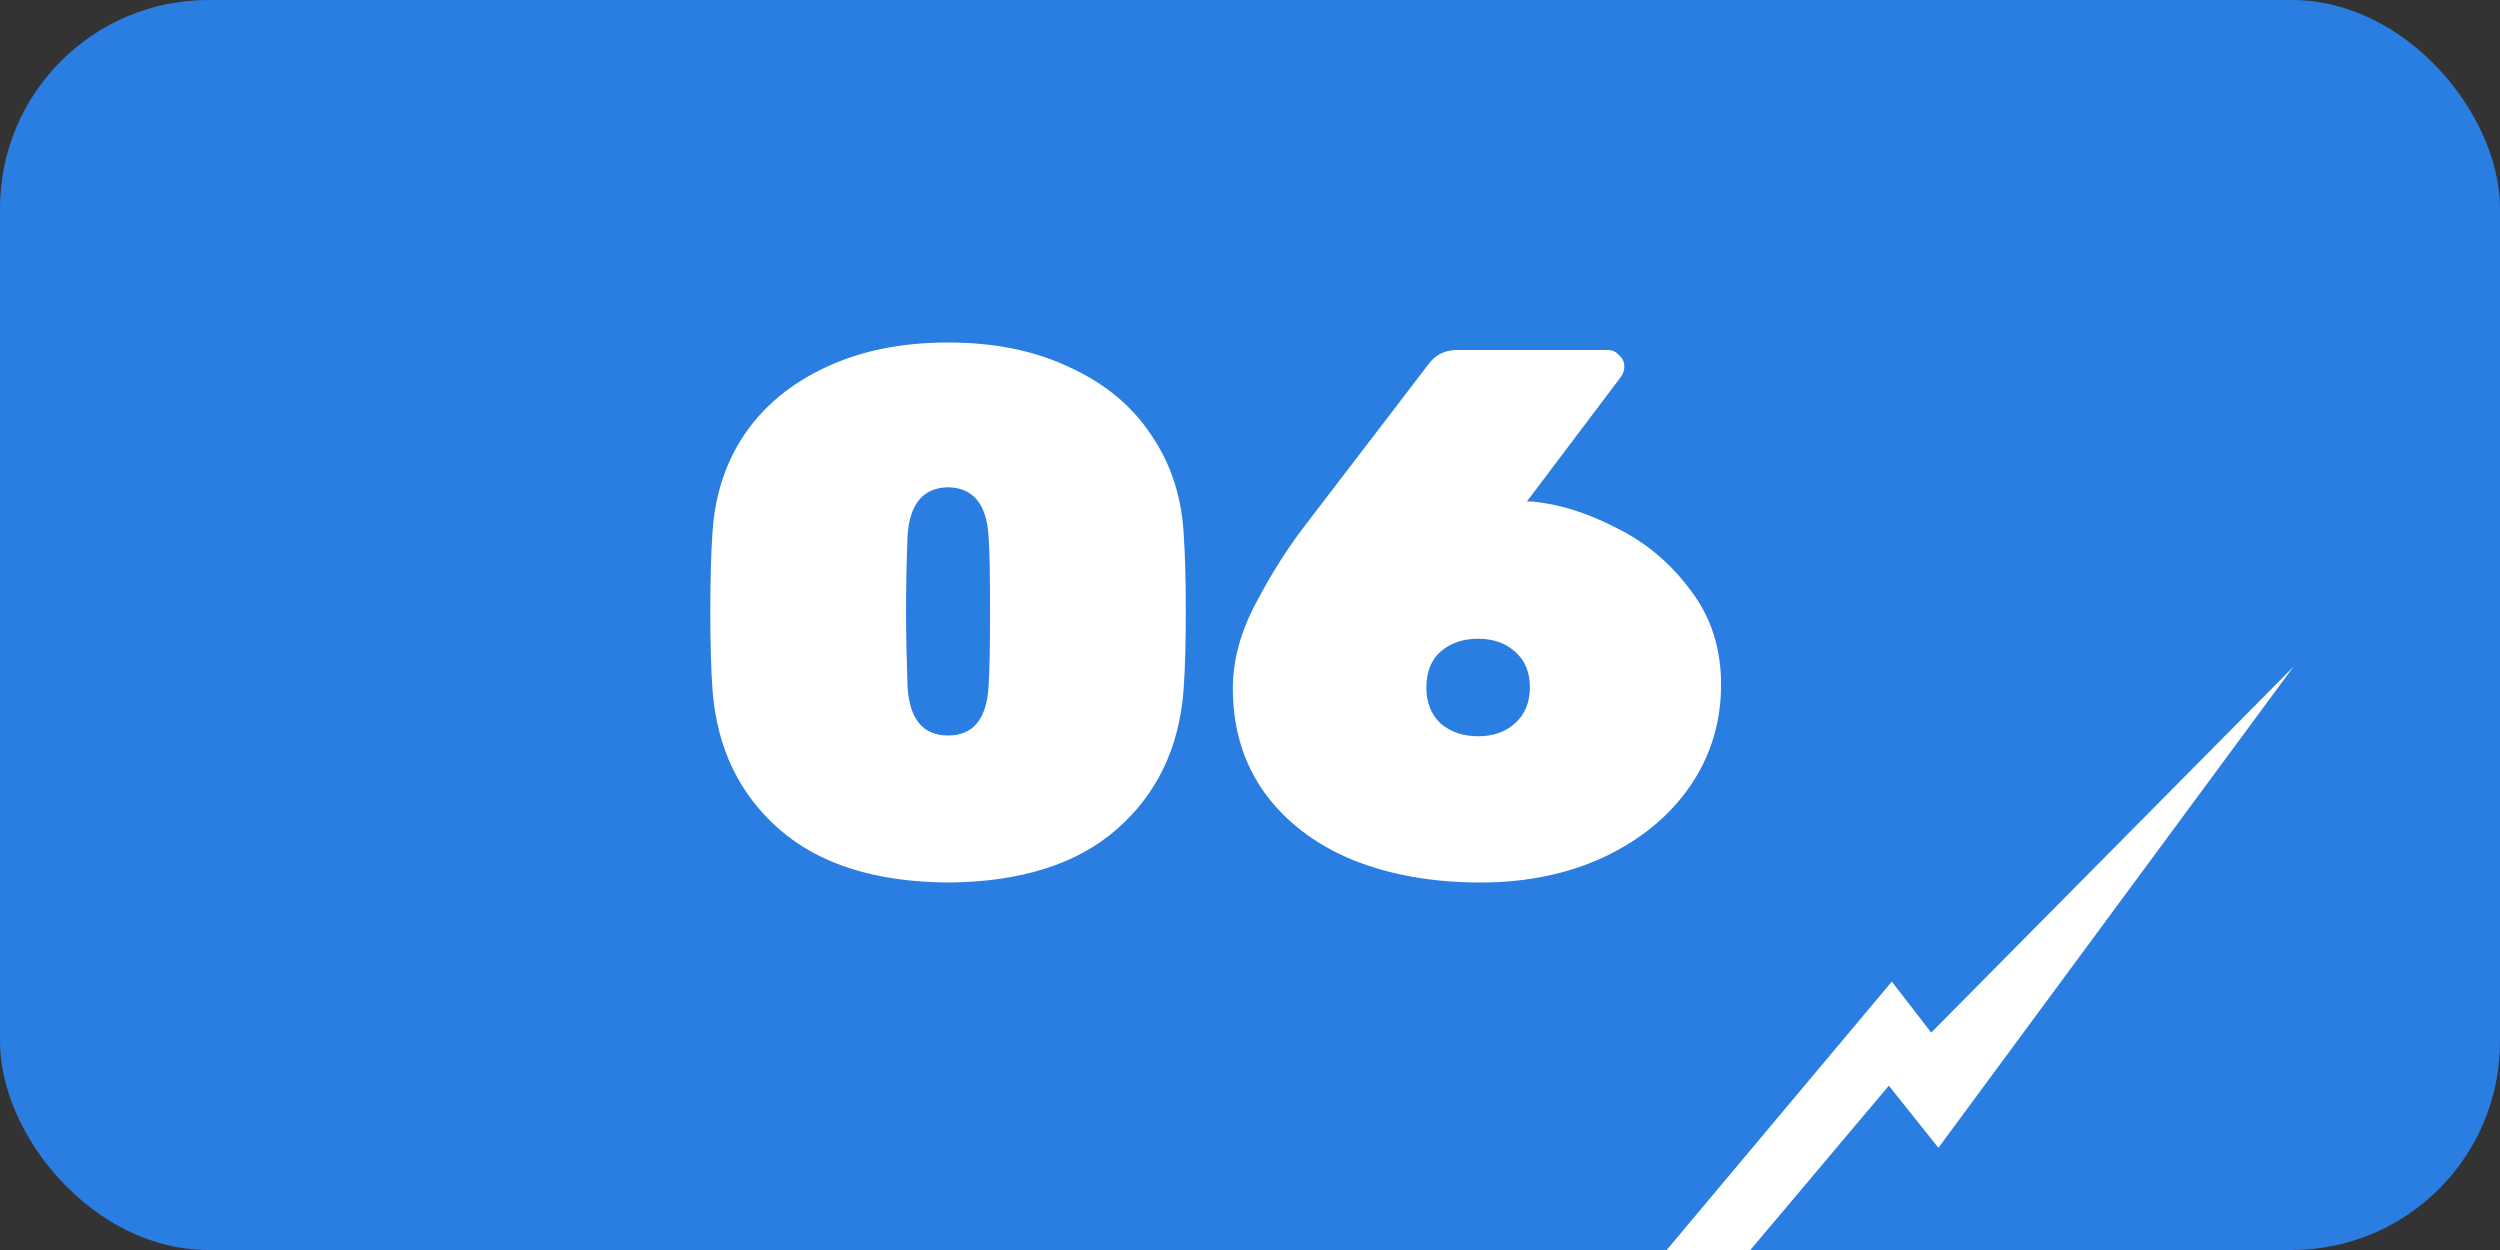
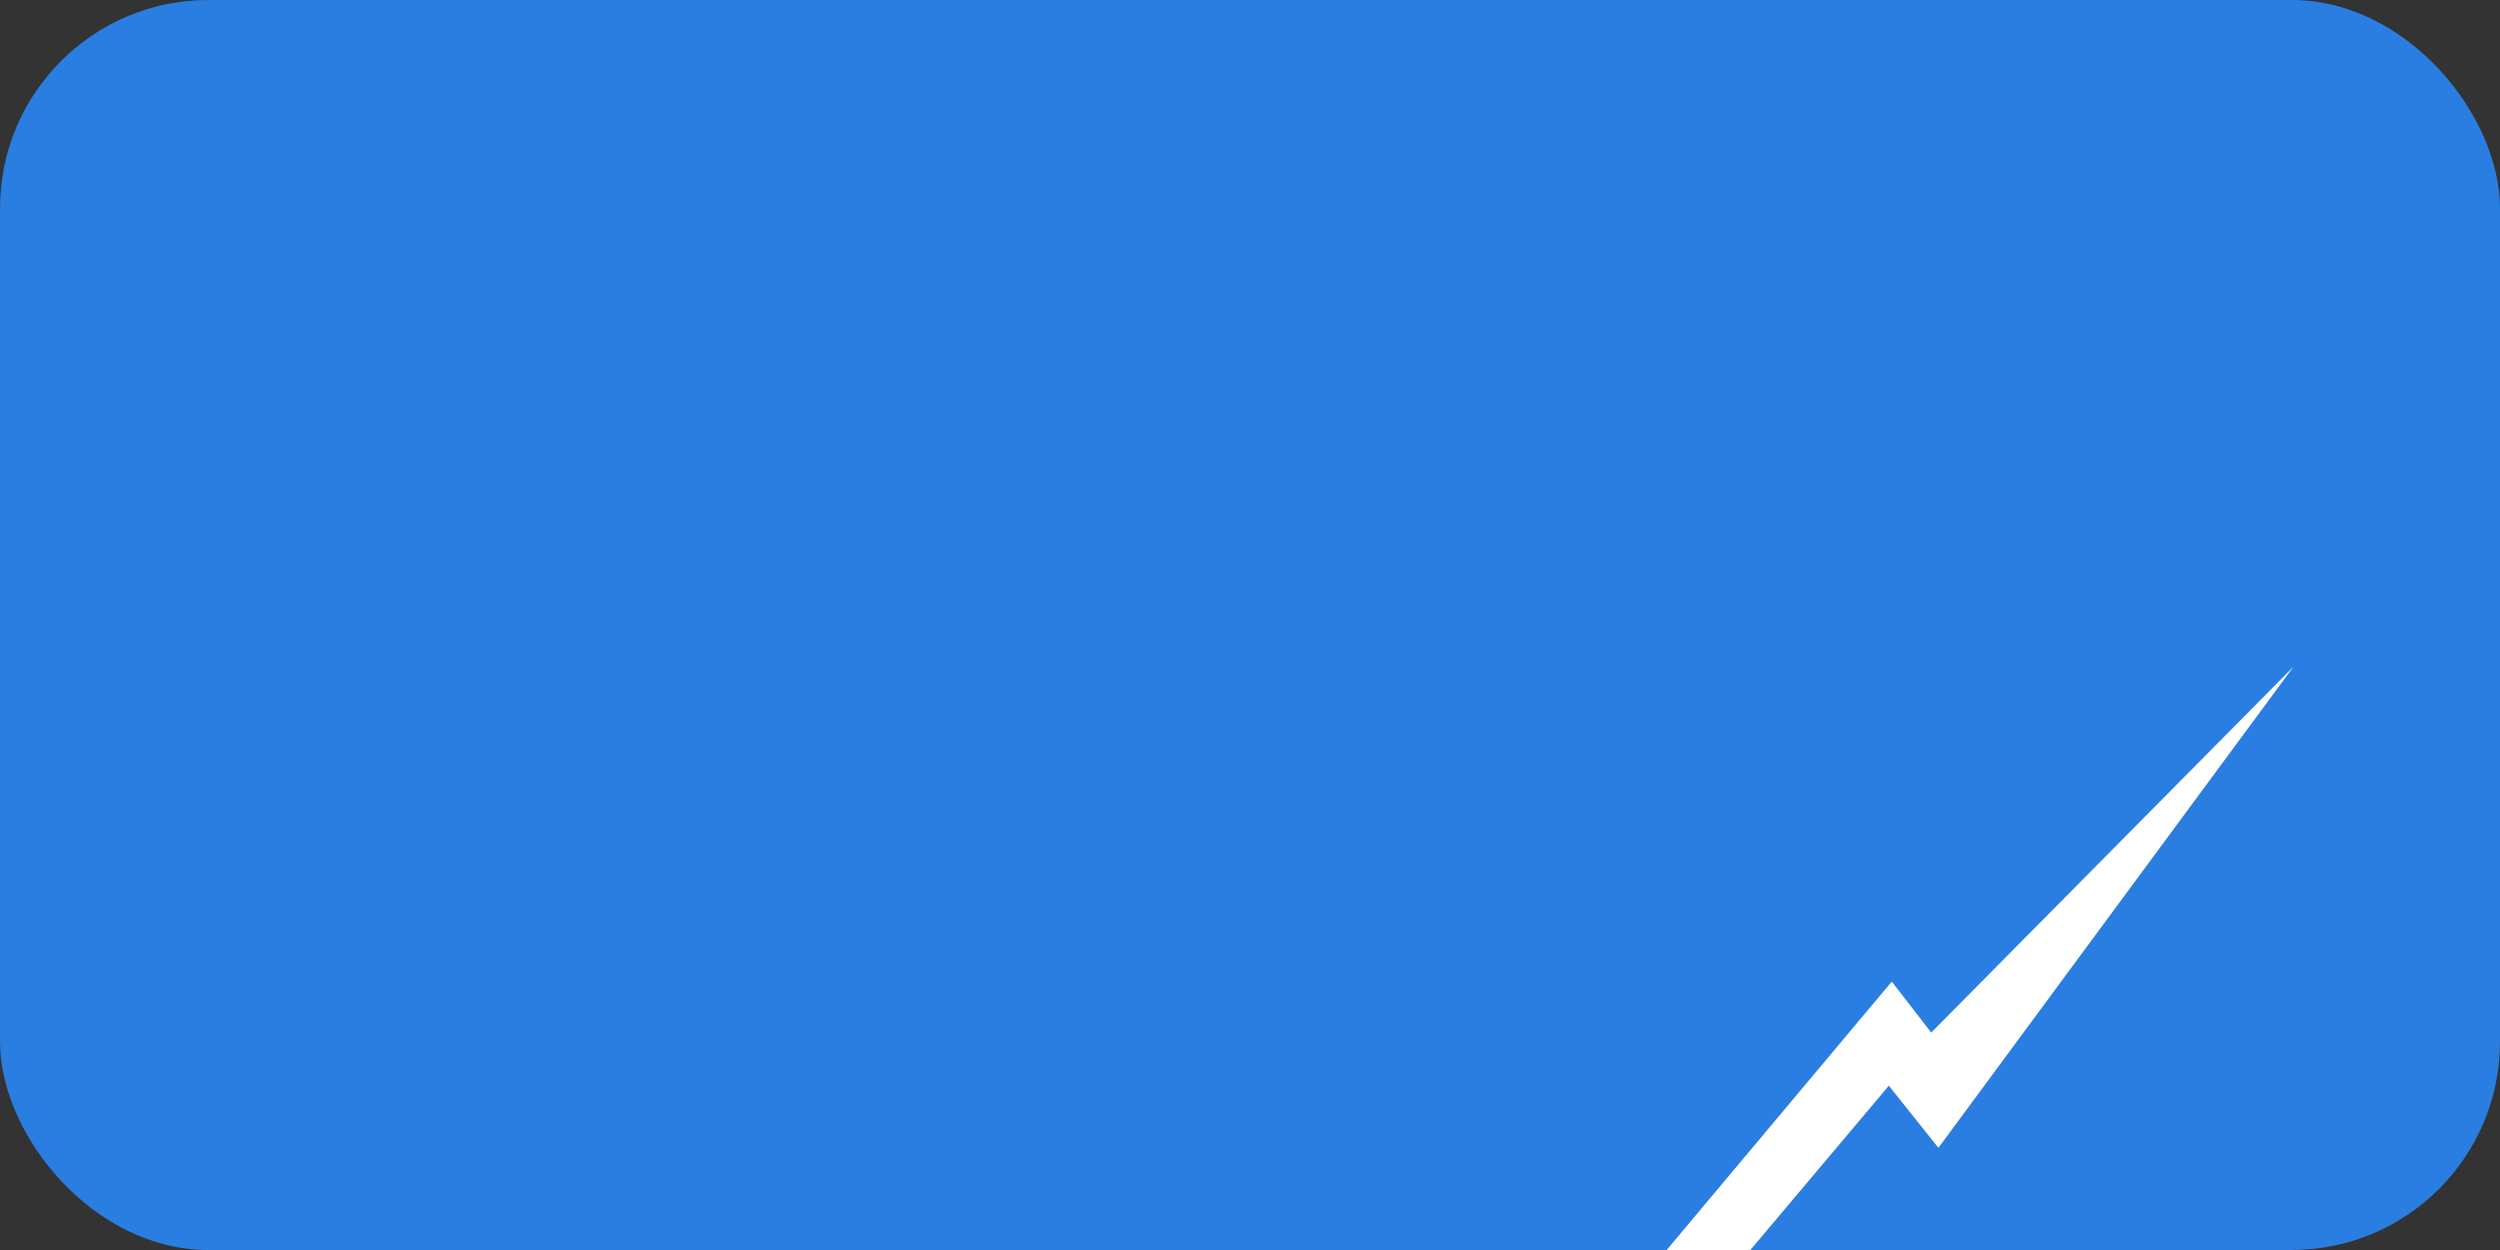
<svg xmlns="http://www.w3.org/2000/svg" width="60" height="30" viewBox="0 0 60 30" fill="none">
  <rect x="0" y="0" width="60" height="30" fill="#333333" stroke="none" />
  <rect width="60" height="30" rx="5" fill="#2A7DE1" />
  <path d="M55.044 16L46.522 27.547L45.332 26.057L42.008 30H40L45.403 23.558L46.349 24.782L55.044 16Z" fill="white" />
-   <path d="M22.753 21.18C21.013 21.168 19.663 20.742 18.703 19.902C17.743 19.062 17.209 17.952 17.101 16.572C17.065 16.08 17.047 15.45 17.047 14.682C17.047 13.902 17.065 13.26 17.101 12.756C17.161 11.868 17.419 11.088 17.875 10.416C18.343 9.732 18.991 9.198 19.819 8.814C20.659 8.418 21.637 8.22 22.753 8.22C23.869 8.22 24.841 8.418 25.669 8.814C26.509 9.198 27.157 9.732 27.613 10.416C28.081 11.088 28.345 11.868 28.405 12.756C28.441 13.26 28.459 13.902 28.459 14.682C28.459 15.45 28.441 16.08 28.405 16.572C28.297 17.952 27.763 19.062 26.803 19.902C25.843 20.742 24.493 21.168 22.753 21.18ZM22.753 17.652C23.353 17.652 23.677 17.262 23.725 16.482C23.749 16.134 23.761 15.528 23.761 14.664C23.761 13.788 23.749 13.188 23.725 12.864C23.677 12.096 23.353 11.706 22.753 11.694C22.153 11.706 21.829 12.096 21.781 12.864C21.757 13.512 21.745 14.112 21.745 14.664C21.745 15.18 21.757 15.786 21.781 16.482C21.829 17.262 22.153 17.652 22.753 17.652ZM35.529 21.18C34.389 21.18 33.368 21 32.468 20.64C31.569 20.268 30.86 19.728 30.345 19.02C29.84 18.312 29.588 17.478 29.588 16.518C29.588 15.846 29.774 15.162 30.146 14.466C30.518 13.758 30.915 13.134 31.334 12.594L34.269 8.76C34.437 8.52 34.67 8.4 34.971 8.4H38.589C38.697 8.4 38.786 8.442 38.858 8.526C38.943 8.598 38.984 8.688 38.984 8.796C38.984 8.88 38.961 8.958 38.913 9.03L36.645 12.036H36.77C37.419 12.096 38.09 12.306 38.786 12.666C39.495 13.014 40.089 13.512 40.569 14.16C41.06 14.796 41.306 15.552 41.306 16.428C41.306 17.328 41.06 18.138 40.569 18.858C40.077 19.578 39.386 20.148 38.498 20.568C37.623 20.976 36.633 21.18 35.529 21.18ZM35.474 17.67C35.834 17.67 36.129 17.568 36.356 17.364C36.596 17.148 36.717 16.86 36.717 16.5C36.717 16.128 36.596 15.84 36.356 15.636C36.129 15.432 35.834 15.33 35.474 15.33C35.114 15.33 34.815 15.432 34.575 15.636C34.346 15.84 34.233 16.128 34.233 16.5C34.233 16.86 34.346 17.148 34.575 17.364C34.815 17.568 35.114 17.67 35.474 17.67Z" fill="white" />
</svg>